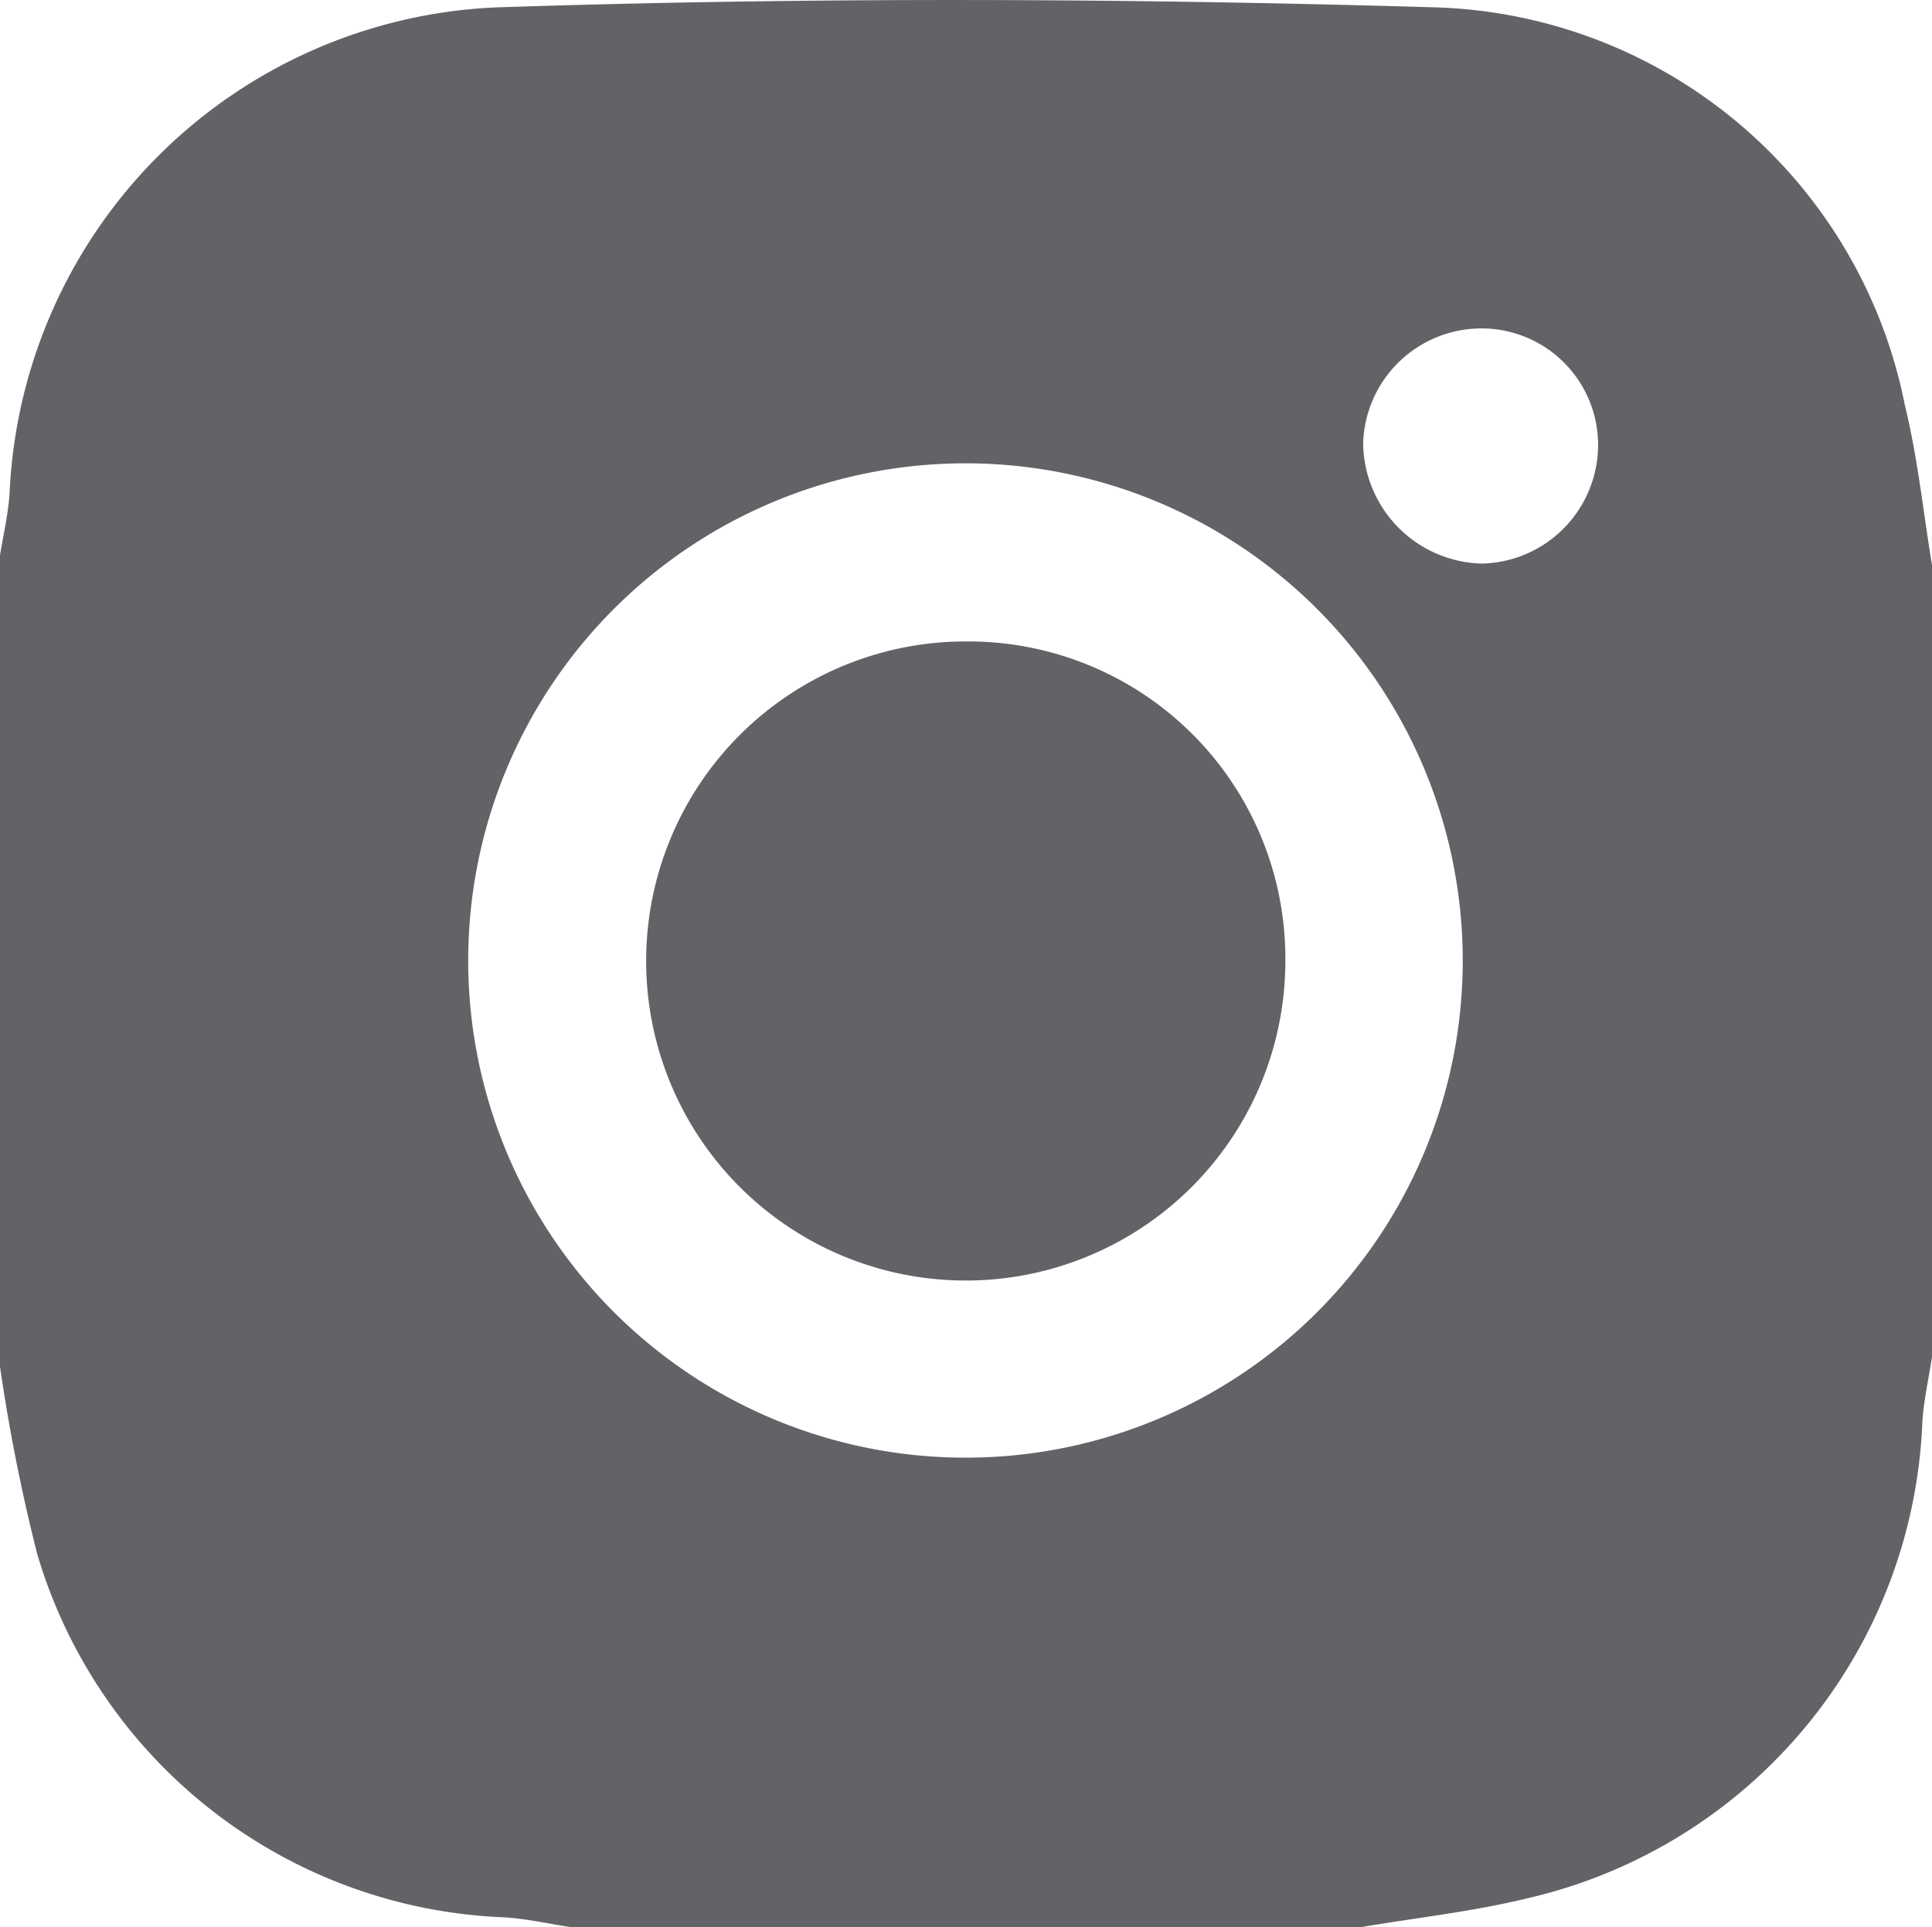
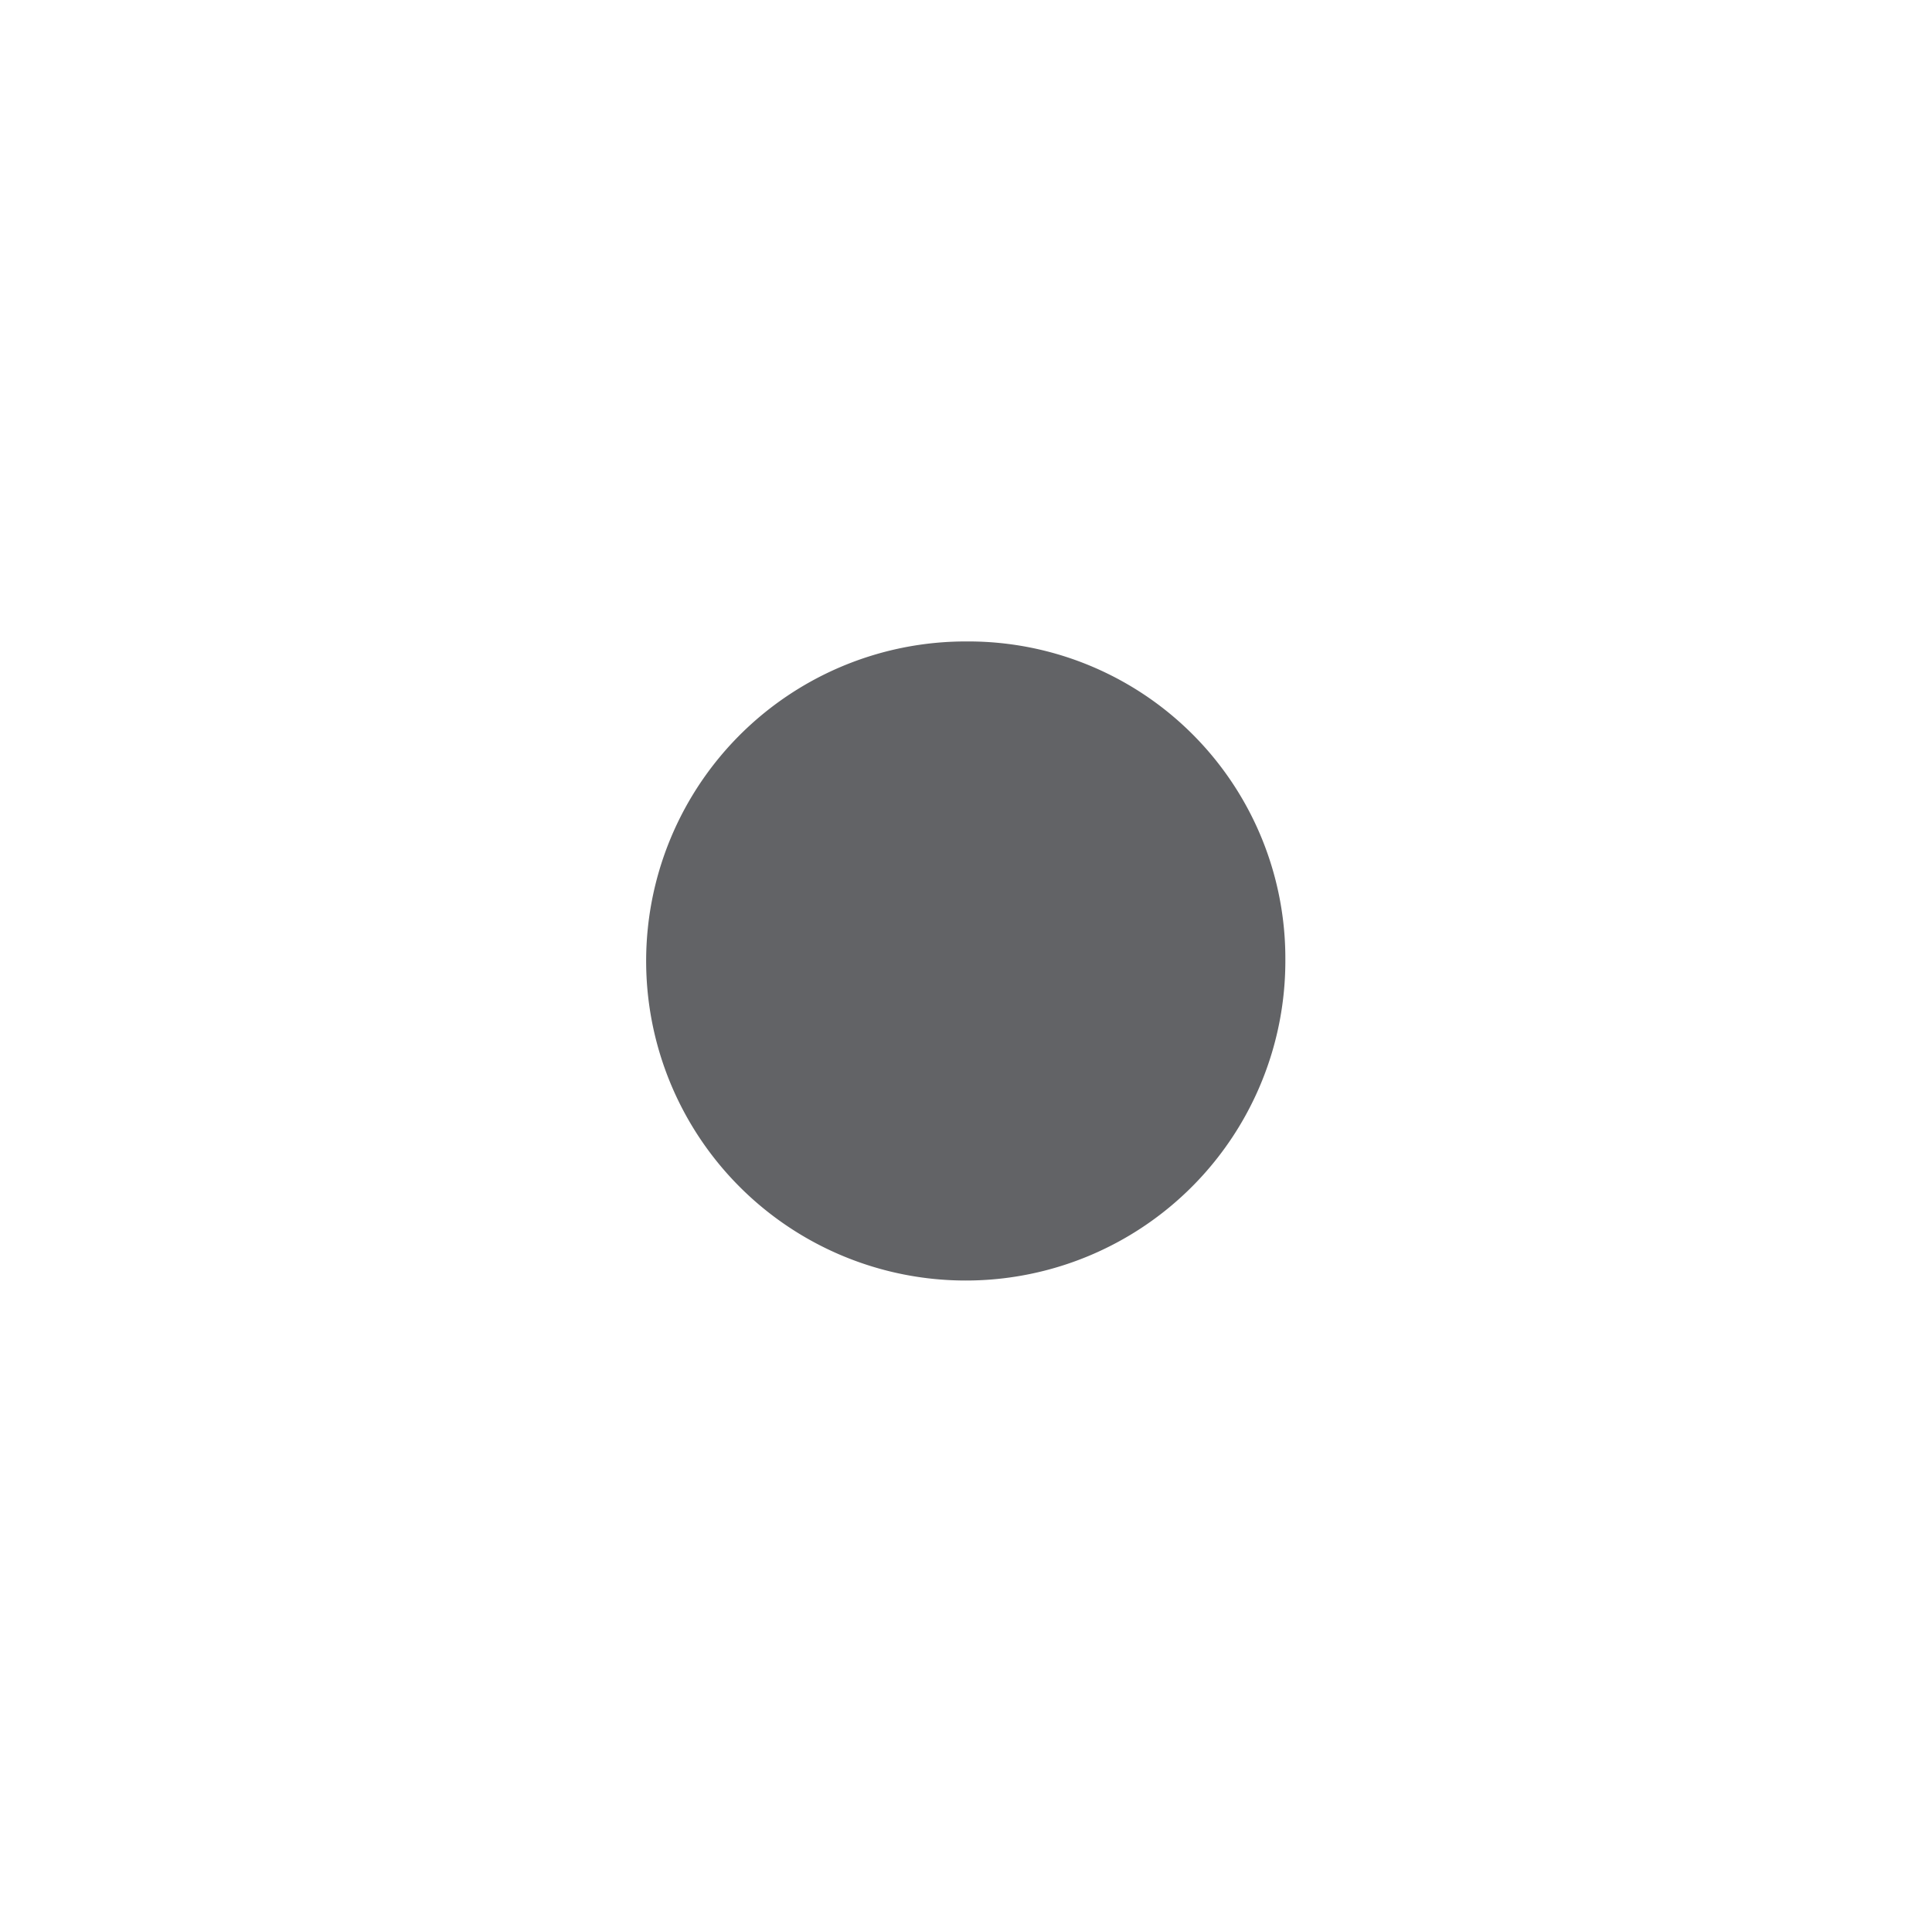
<svg xmlns="http://www.w3.org/2000/svg" id="Group_239" data-name="Group 239" width="26.991" height="26.925" viewBox="0 0 26.991 26.925">
-   <path id="Path_415" data-name="Path 415" d="M186.431,40.215a6.9,6.9,0,0,0-6.59-5.56c-4.349-.128-8.709-.143-13.056,0a7.113,7.113,0,0,0-6.833,6.809c-.022.284-.087.566-.133.849V53.651a25.645,25.645,0,0,0,.52,2.617,7.092,7.092,0,0,0,6.519,5.076c.309.018.615.088.923.135h11.066c.77-.131,1.55-.215,2.306-.4a7.118,7.118,0,0,0,5.522-6.649c.018-.307.089-.61.135-.916V42.449C186.687,41.7,186.61,40.947,186.431,40.215ZM173.339,54.921a6.947,6.947,0,1,1,6.915-6.969A6.943,6.943,0,0,1,173.339,54.921Zm7.184-12.493a1.7,1.7,0,0,1-1.66-1.686,1.655,1.655,0,0,1,1.668-1.6,1.628,1.628,0,0,1,1.614,1.638A1.66,1.66,0,0,1,180.523,42.428Z" transform="translate(-159.819 -34.553)" fill="#626366" />
  <path id="Path_416" data-name="Path 416" d="M178.811,48.961a4.465,4.465,0,1,0,4.451,4.444A4.428,4.428,0,0,0,178.811,48.961Z" transform="translate(-165.305 -39.998)" fill="#626366" />
</svg>